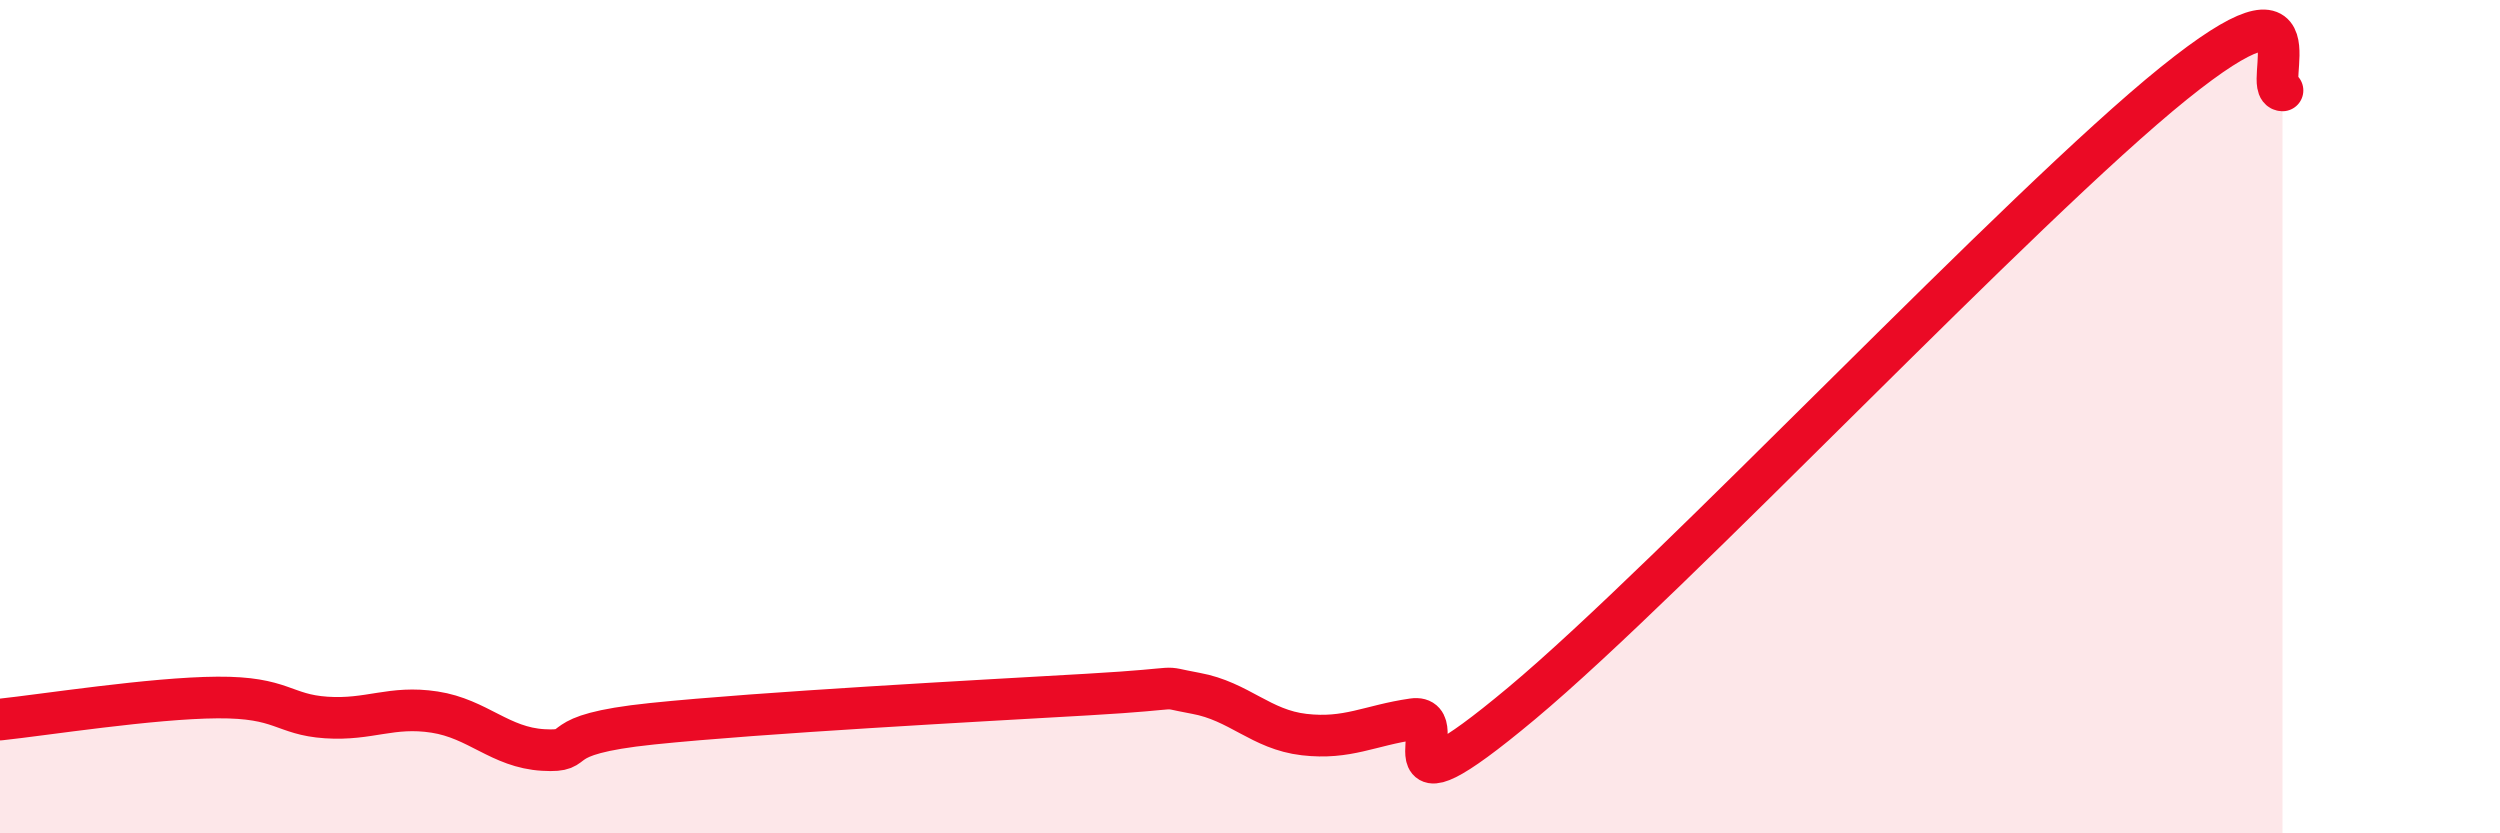
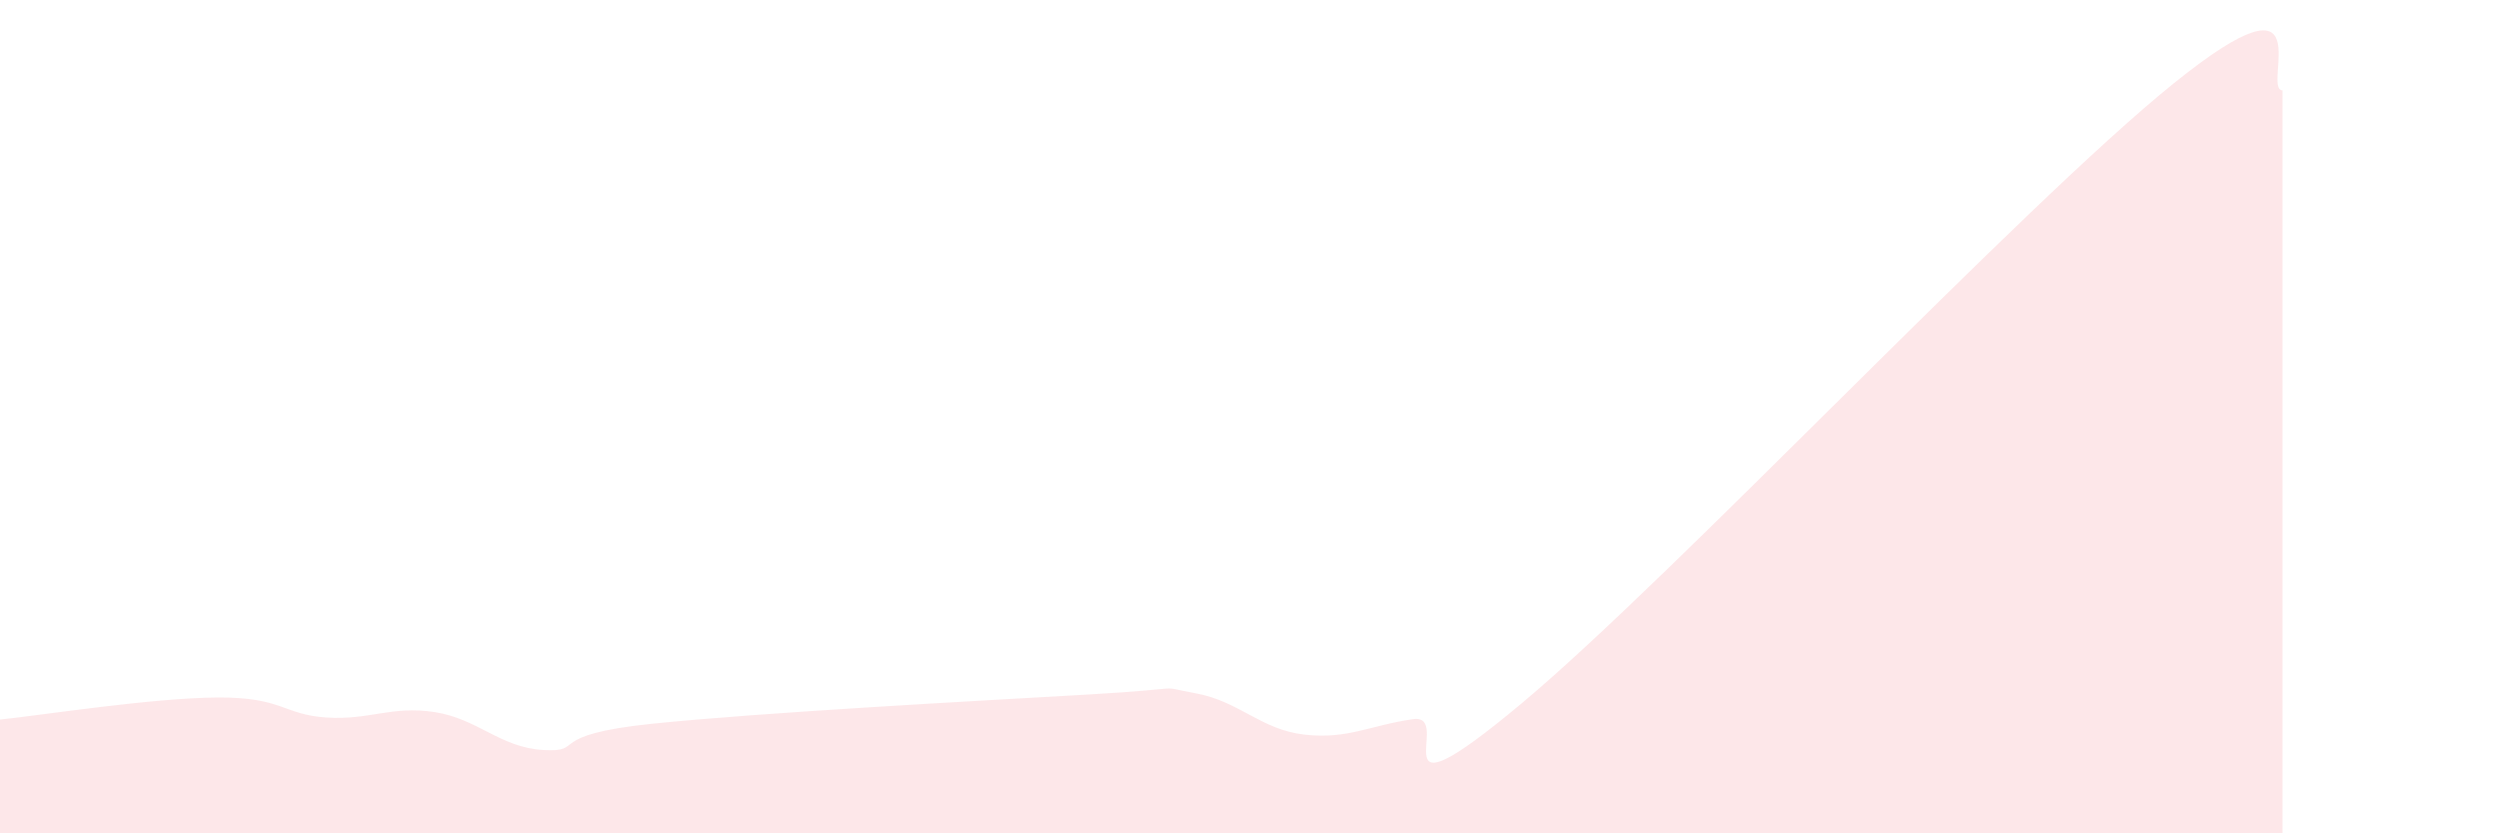
<svg xmlns="http://www.w3.org/2000/svg" width="60" height="20" viewBox="0 0 60 20">
  <path d="M 0,17.27 C 1.04,17.16 3.65,16.75 5.22,16.74 C 6.79,16.73 6.79,17.15 7.83,17.22 C 8.87,17.29 9.39,16.93 10.43,17.09 C 11.47,17.25 12,17.94 13.04,18 C 14.08,18.06 13.04,17.64 15.65,17.37 C 18.26,17.1 23.48,16.82 26.09,16.67 C 28.7,16.52 27.66,16.45 28.7,16.64 C 29.74,16.83 30.26,17.51 31.3,17.63 C 32.34,17.75 32.87,17.41 33.91,17.26 C 34.95,17.11 32.87,19.93 36.52,16.88 C 40.17,13.83 48.52,4.94 52.17,2 C 55.82,-0.94 54.26,2.14 54.78,2.17L54.78 20L0 20Z" fill="#EB0A25" opacity="0.1" stroke-linecap="round" stroke-linejoin="round" />
-   <path d="M 0,17.27 C 1.04,17.16 3.65,16.75 5.22,16.74 C 6.79,16.73 6.79,17.15 7.83,17.22 C 8.87,17.29 9.39,16.93 10.43,17.09 C 11.47,17.25 12,17.94 13.04,18 C 14.08,18.06 13.04,17.64 15.65,17.37 C 18.26,17.1 23.48,16.82 26.09,16.67 C 28.7,16.52 27.66,16.45 28.7,16.64 C 29.74,16.83 30.26,17.51 31.3,17.63 C 32.34,17.75 32.87,17.41 33.91,17.26 C 34.95,17.11 32.87,19.93 36.52,16.88 C 40.17,13.83 48.52,4.94 52.17,2 C 55.82,-0.94 54.26,2.14 54.78,2.17" stroke="#EB0A25" stroke-width="1" fill="none" stroke-linecap="round" stroke-linejoin="round" />
</svg>